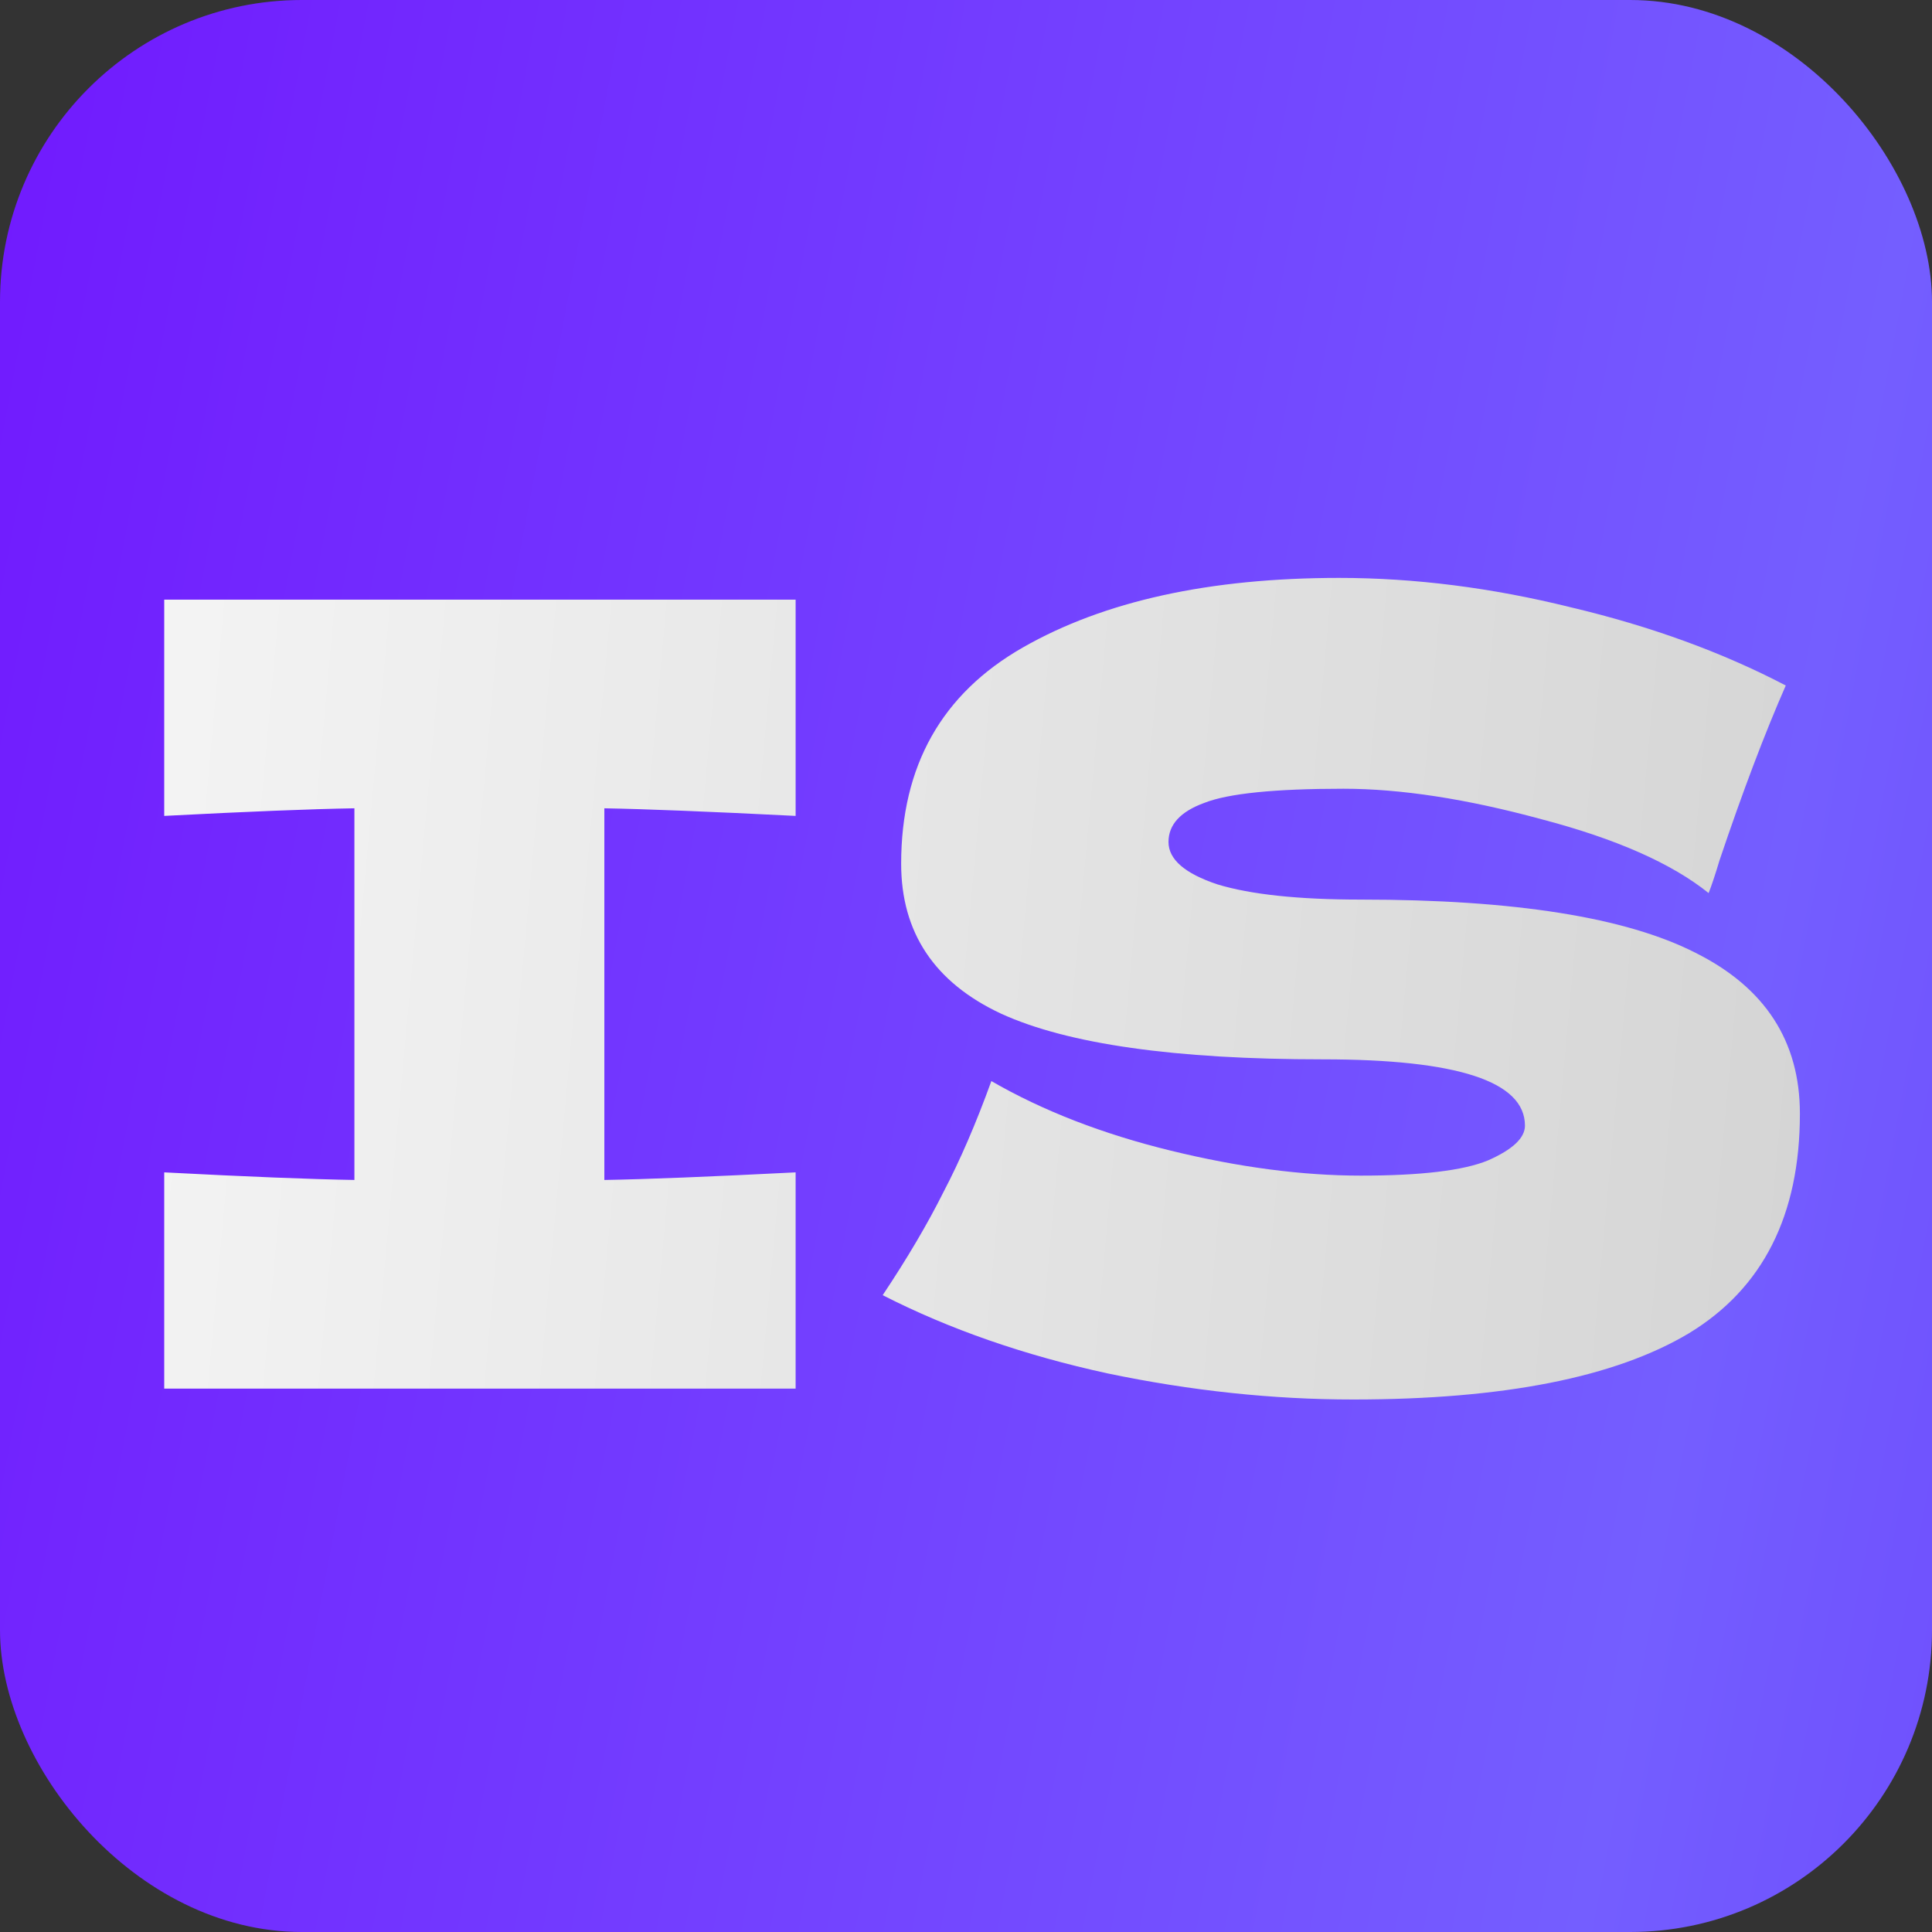
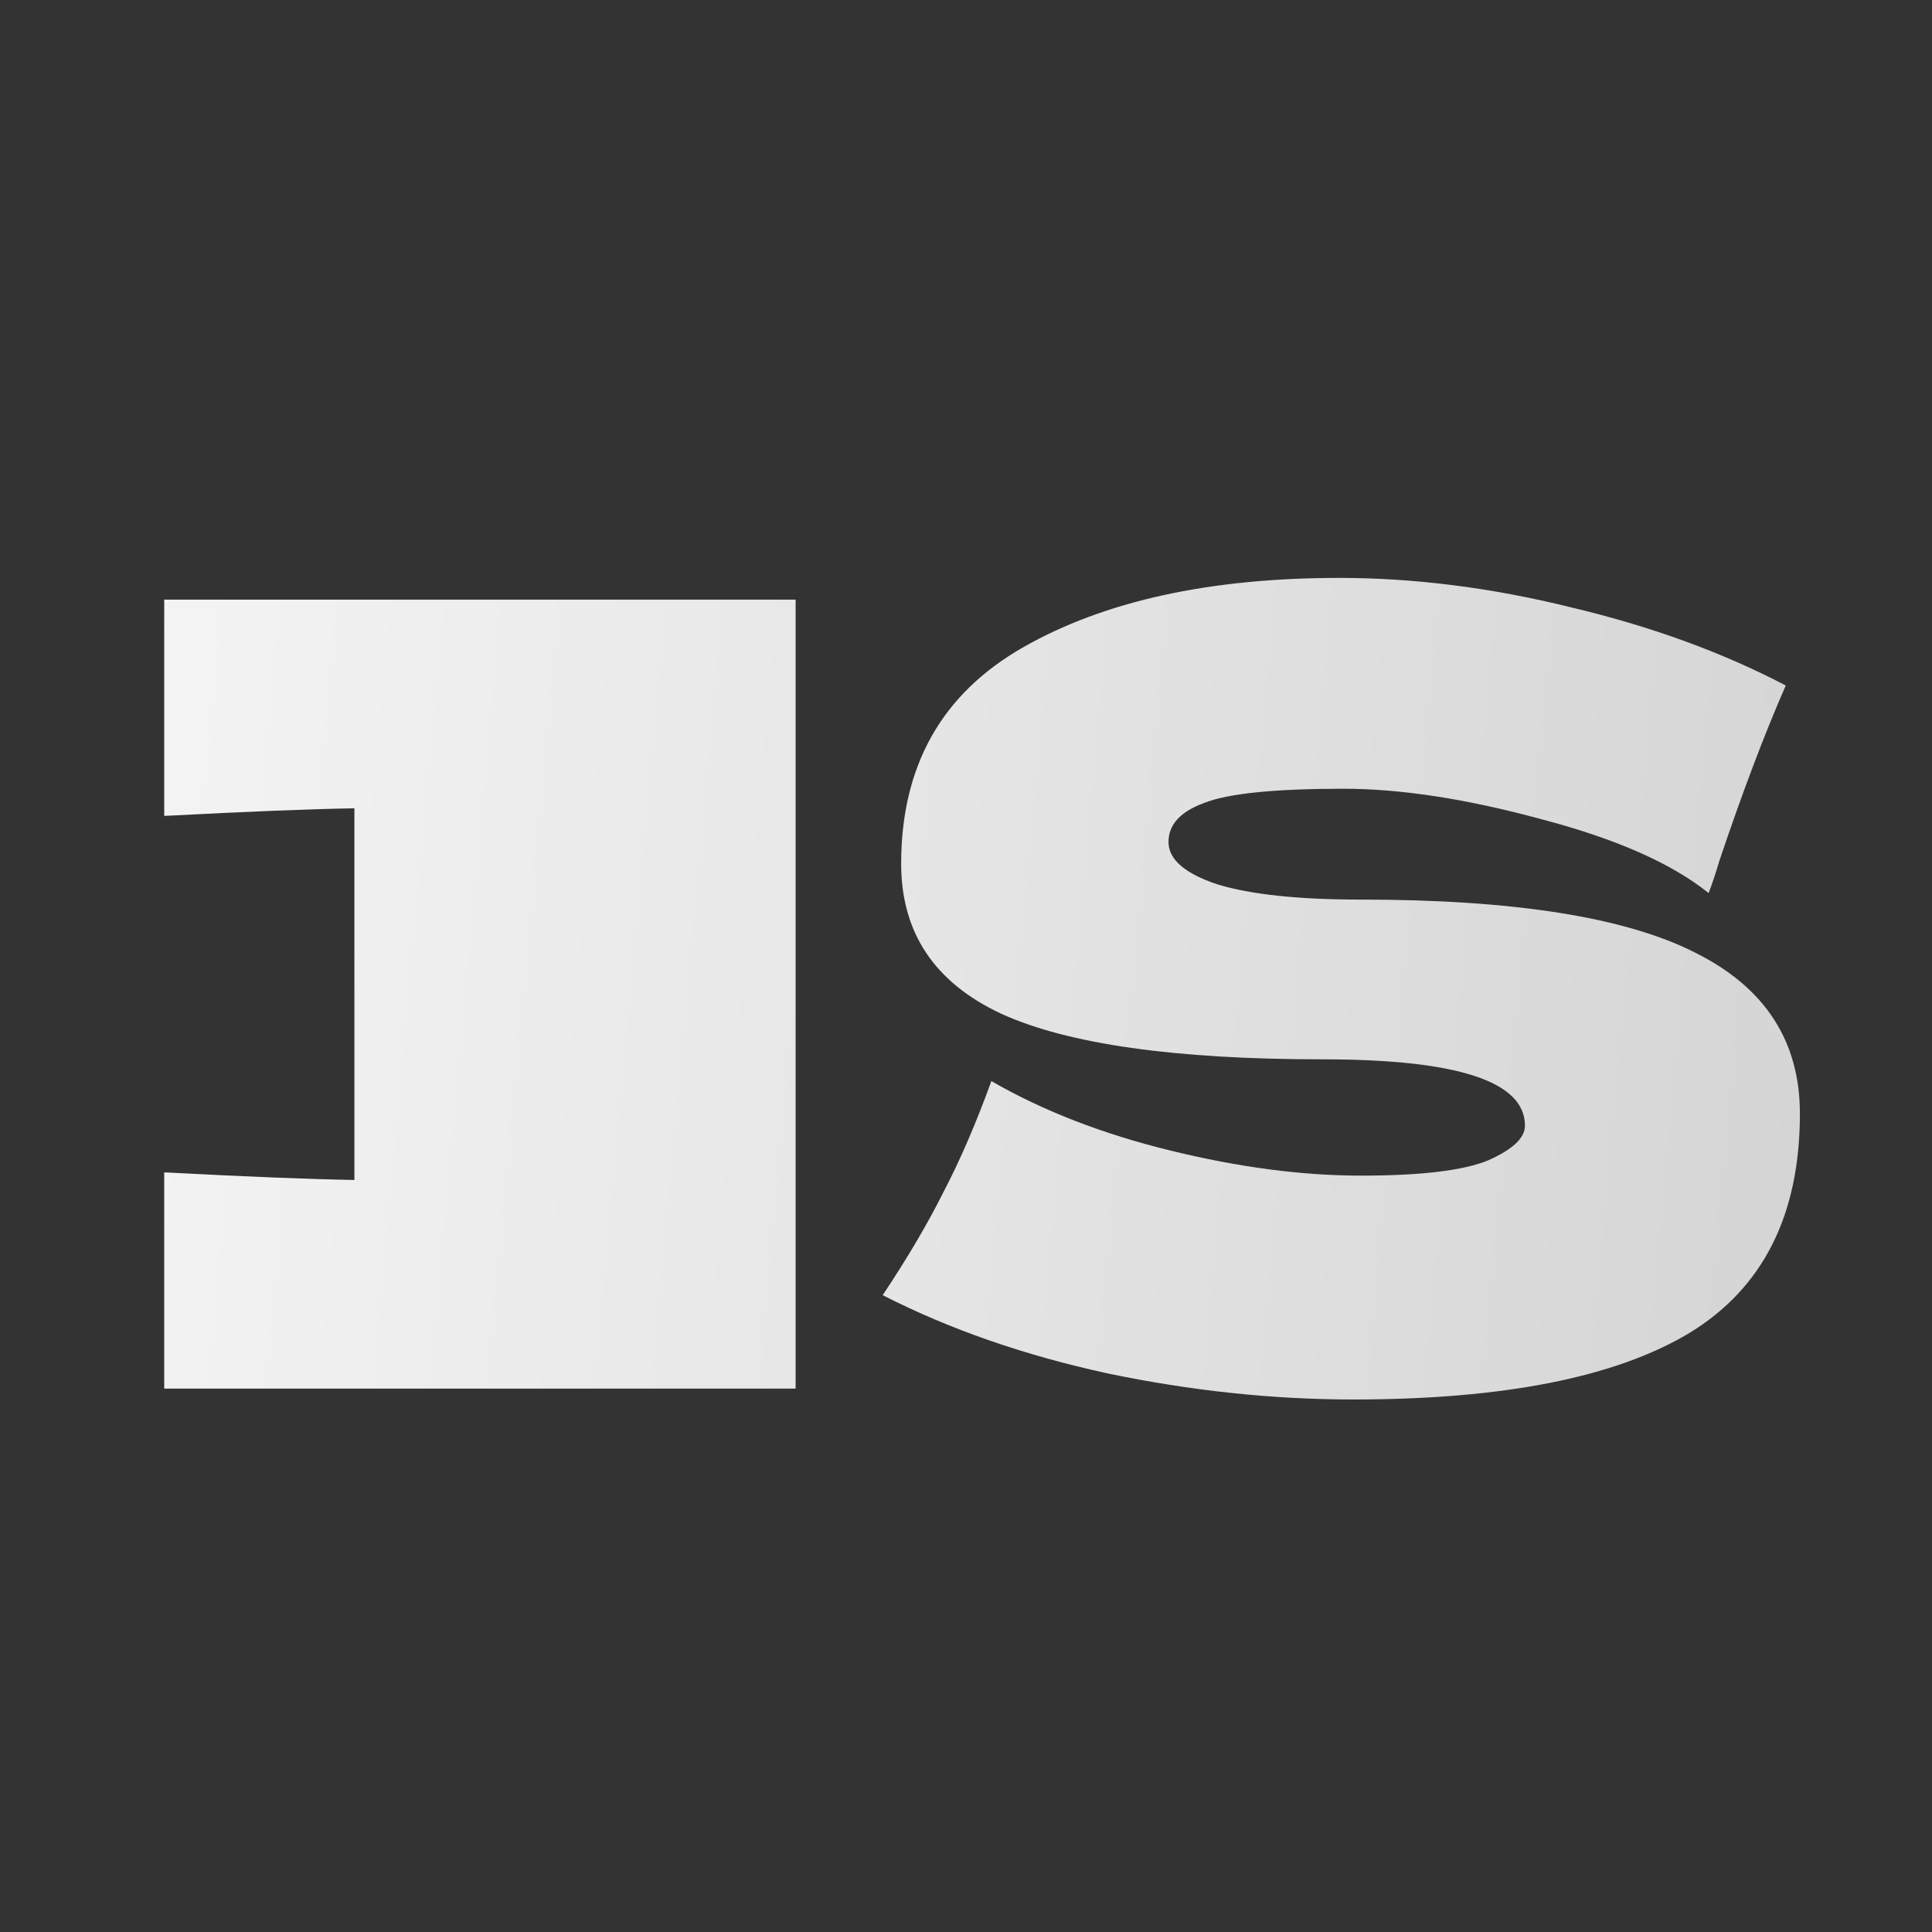
<svg xmlns="http://www.w3.org/2000/svg" width="32" height="32" viewBox="0 0 32 32" fill="none">
  <rect x="0" y="0" width="32" height="32" fill="#333333" stroke="none" />
-   <rect width="32" height="32" rx="5" fill="url(#paint0_linear_129_864)" />
-   <path d="M13.178 13.514C11.75 13.442 10.694 13.4 10.01 13.388V19.544C10.706 19.532 11.762 19.49 13.178 19.418V23H2.72V19.418C4.1 19.49 5.15 19.532 5.87 19.544V13.388C5.15 13.4 4.1 13.442 2.72 13.514V9.932H13.178V13.514ZM14.62 21.452C15.028 20.84 15.364 20.27 15.628 19.742C15.904 19.214 16.168 18.602 16.42 17.906C17.272 18.398 18.262 18.782 19.39 19.058C20.518 19.334 21.568 19.472 22.54 19.472C23.536 19.472 24.238 19.388 24.646 19.22C25.054 19.04 25.258 18.848 25.258 18.644C25.258 17.912 24.142 17.546 21.91 17.546C19.462 17.546 17.686 17.294 16.582 16.79C15.478 16.274 14.926 15.446 14.926 14.306C14.926 12.686 15.598 11.492 16.942 10.724C18.286 9.956 20.032 9.572 22.18 9.572C23.428 9.572 24.706 9.734 26.014 10.058C27.334 10.37 28.522 10.802 29.578 11.354C29.23 12.146 28.864 13.112 28.48 14.252C28.408 14.492 28.348 14.672 28.3 14.792C27.688 14.3 26.764 13.892 25.528 13.568C24.292 13.232 23.2 13.064 22.252 13.064C21.112 13.064 20.344 13.142 19.948 13.298C19.552 13.442 19.354 13.658 19.354 13.946C19.354 14.234 19.624 14.468 20.164 14.648C20.716 14.816 21.508 14.9 22.54 14.9C25.084 14.9 26.932 15.194 28.084 15.782C29.236 16.358 29.812 17.246 29.812 18.446C29.812 20.126 29.2 21.338 27.976 22.082C26.752 22.814 24.898 23.18 22.414 23.18C21.082 23.18 19.726 23.036 18.346 22.748C16.966 22.448 15.724 22.016 14.62 21.452Z" fill="url(#paint1_linear_129_864)" />
+   <path d="M13.178 13.514V19.544C10.706 19.532 11.762 19.49 13.178 19.418V23H2.72V19.418C4.1 19.49 5.15 19.532 5.87 19.544V13.388C5.15 13.4 4.1 13.442 2.72 13.514V9.932H13.178V13.514ZM14.62 21.452C15.028 20.84 15.364 20.27 15.628 19.742C15.904 19.214 16.168 18.602 16.42 17.906C17.272 18.398 18.262 18.782 19.39 19.058C20.518 19.334 21.568 19.472 22.54 19.472C23.536 19.472 24.238 19.388 24.646 19.22C25.054 19.04 25.258 18.848 25.258 18.644C25.258 17.912 24.142 17.546 21.91 17.546C19.462 17.546 17.686 17.294 16.582 16.79C15.478 16.274 14.926 15.446 14.926 14.306C14.926 12.686 15.598 11.492 16.942 10.724C18.286 9.956 20.032 9.572 22.18 9.572C23.428 9.572 24.706 9.734 26.014 10.058C27.334 10.37 28.522 10.802 29.578 11.354C29.23 12.146 28.864 13.112 28.48 14.252C28.408 14.492 28.348 14.672 28.3 14.792C27.688 14.3 26.764 13.892 25.528 13.568C24.292 13.232 23.2 13.064 22.252 13.064C21.112 13.064 20.344 13.142 19.948 13.298C19.552 13.442 19.354 13.658 19.354 13.946C19.354 14.234 19.624 14.468 20.164 14.648C20.716 14.816 21.508 14.9 22.54 14.9C25.084 14.9 26.932 15.194 28.084 15.782C29.236 16.358 29.812 17.246 29.812 18.446C29.812 20.126 29.2 21.338 27.976 22.082C26.752 22.814 24.898 23.18 22.414 23.18C21.082 23.18 19.726 23.036 18.346 22.748C16.966 22.448 15.724 22.016 14.62 21.452Z" fill="url(#paint1_linear_129_864)" />
  <defs>
    <linearGradient id="paint0_linear_129_864" x1="-10.5" y1="-5.5" x2="69.226" y2="9.618" gradientUnits="userSpaceOnUse">
      <stop stop-color="#7001FE" />
      <stop offset="0.53" stop-color="#745EFF" />
      <stop offset="1" stop-color="#5101F3" />
    </linearGradient>
    <linearGradient id="paint1_linear_129_864" x1="-7.369" y1="5.966" x2="39.86" y2="10.29" gradientUnits="userSpaceOnUse">
      <stop stop-color="white" />
      <stop offset="1" stop-color="#CBCBCB" />
    </linearGradient>
  </defs>
</svg>